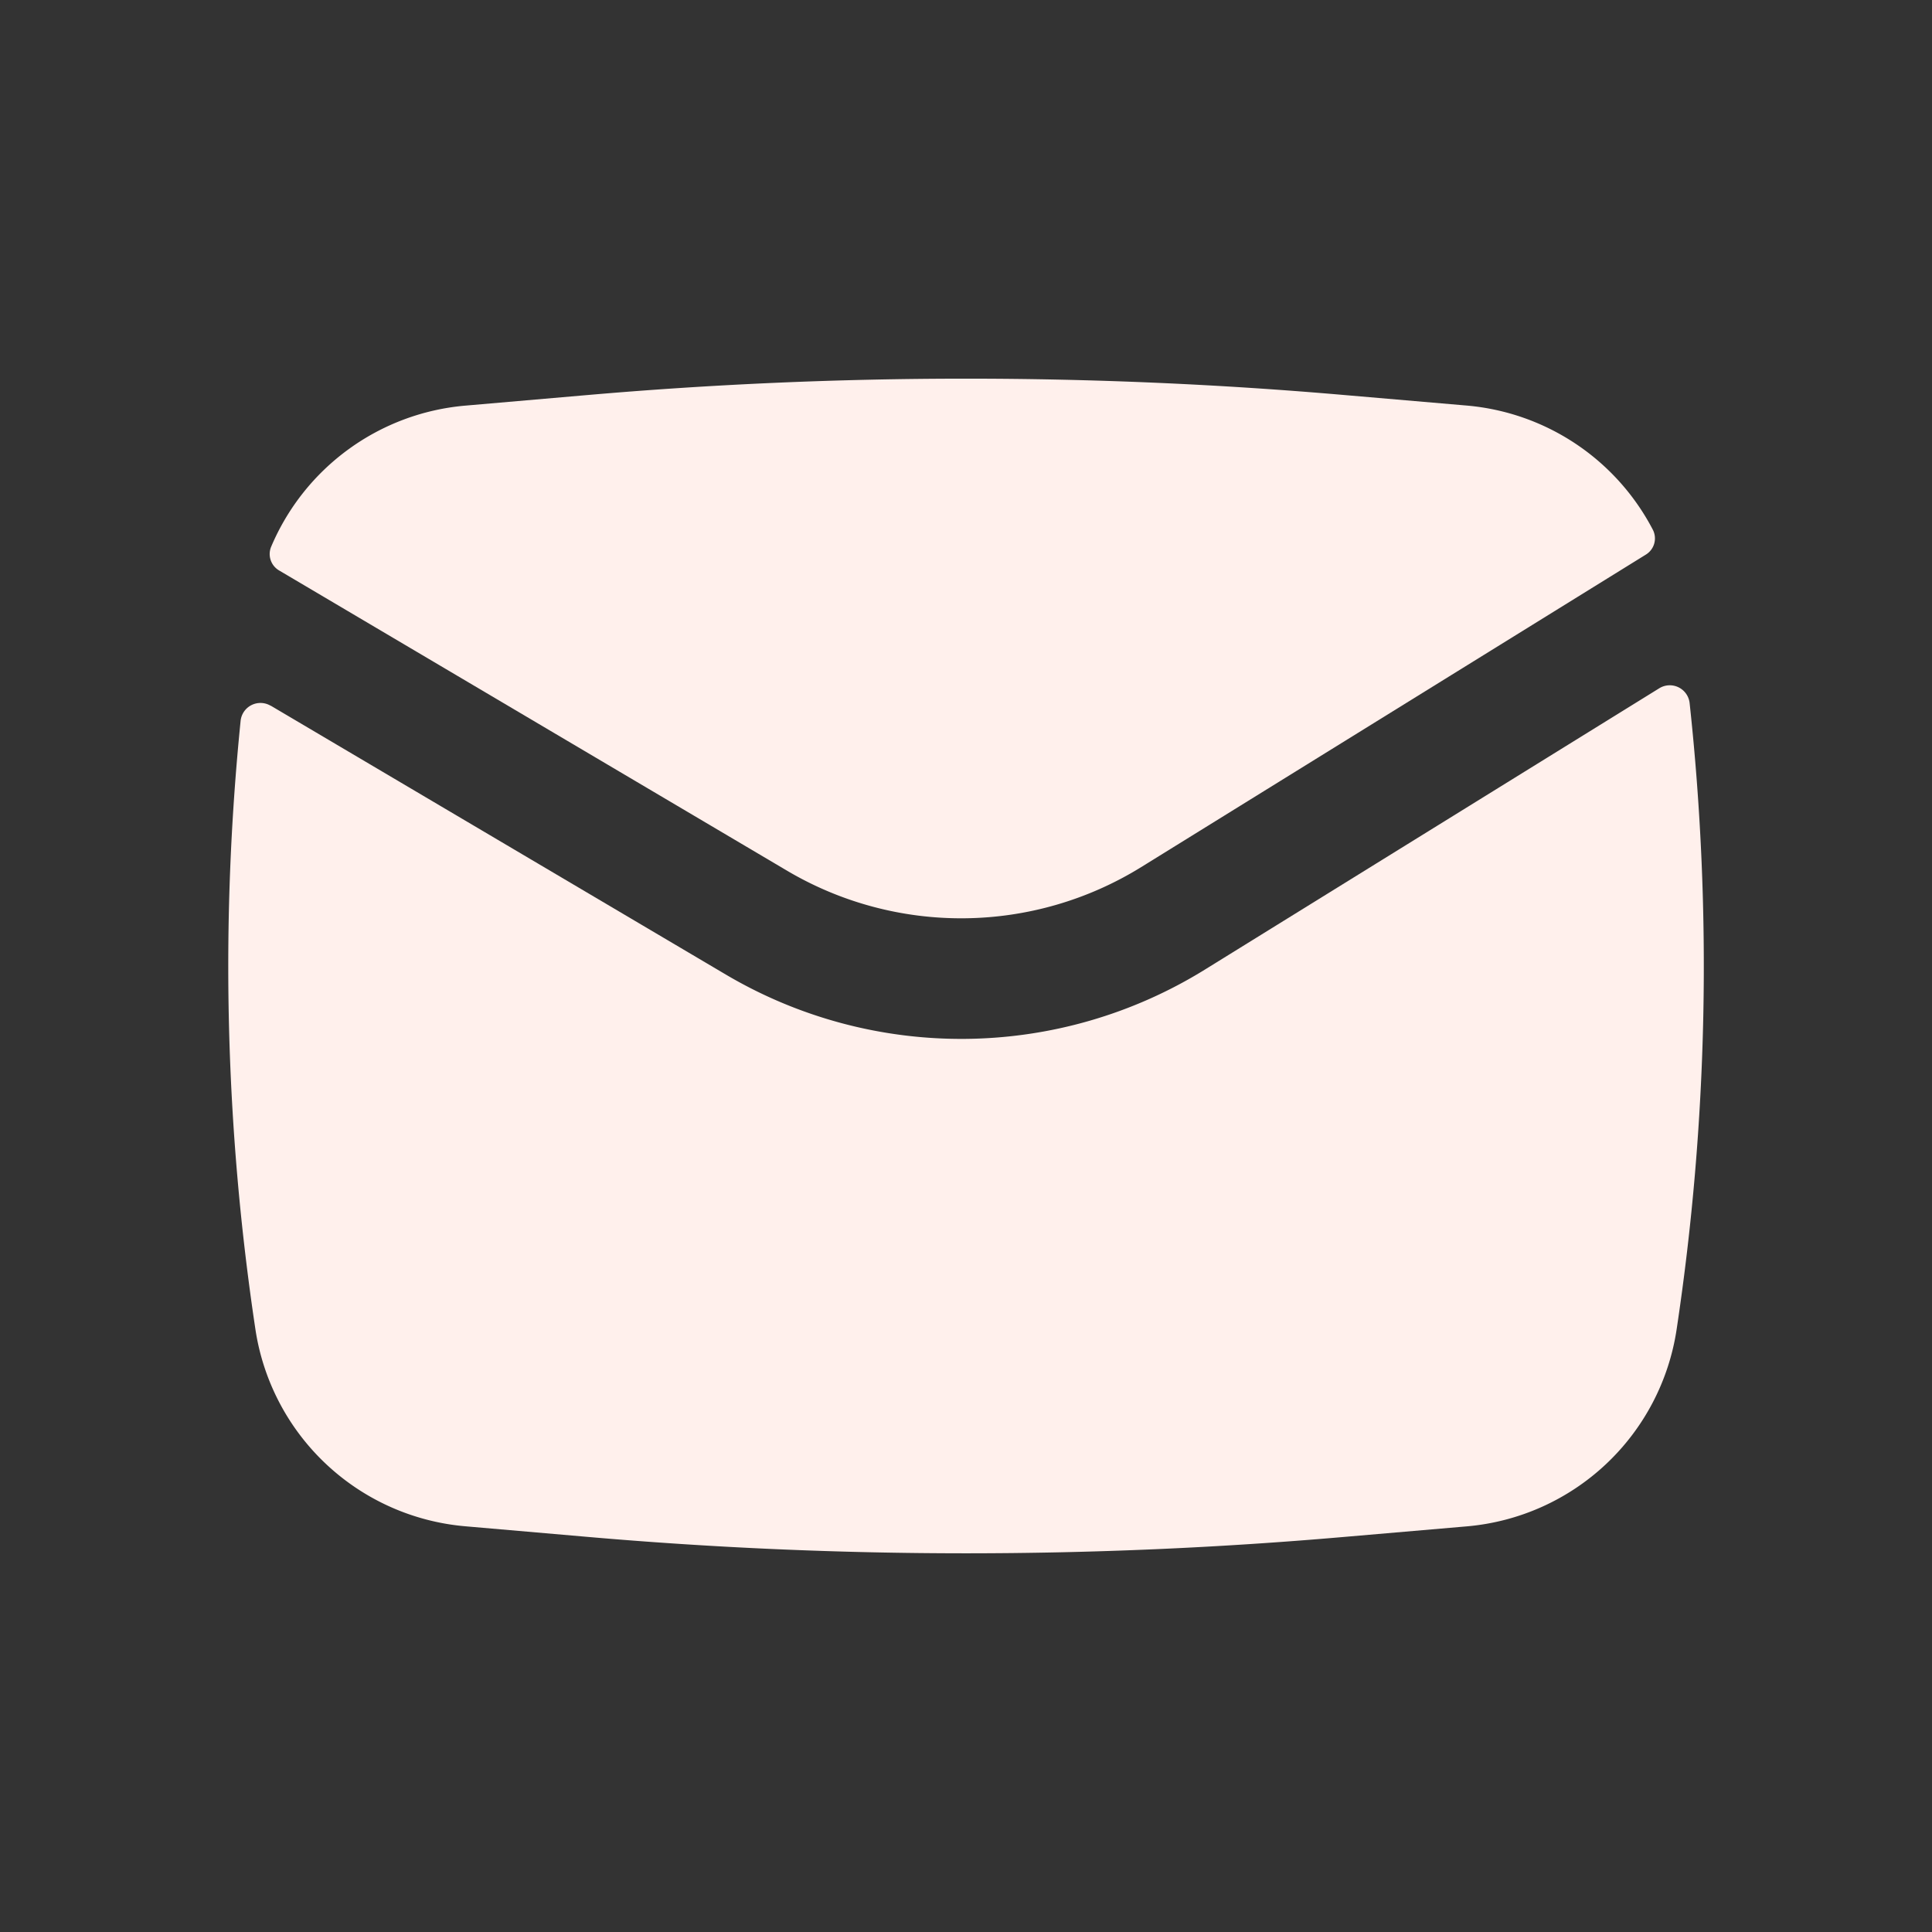
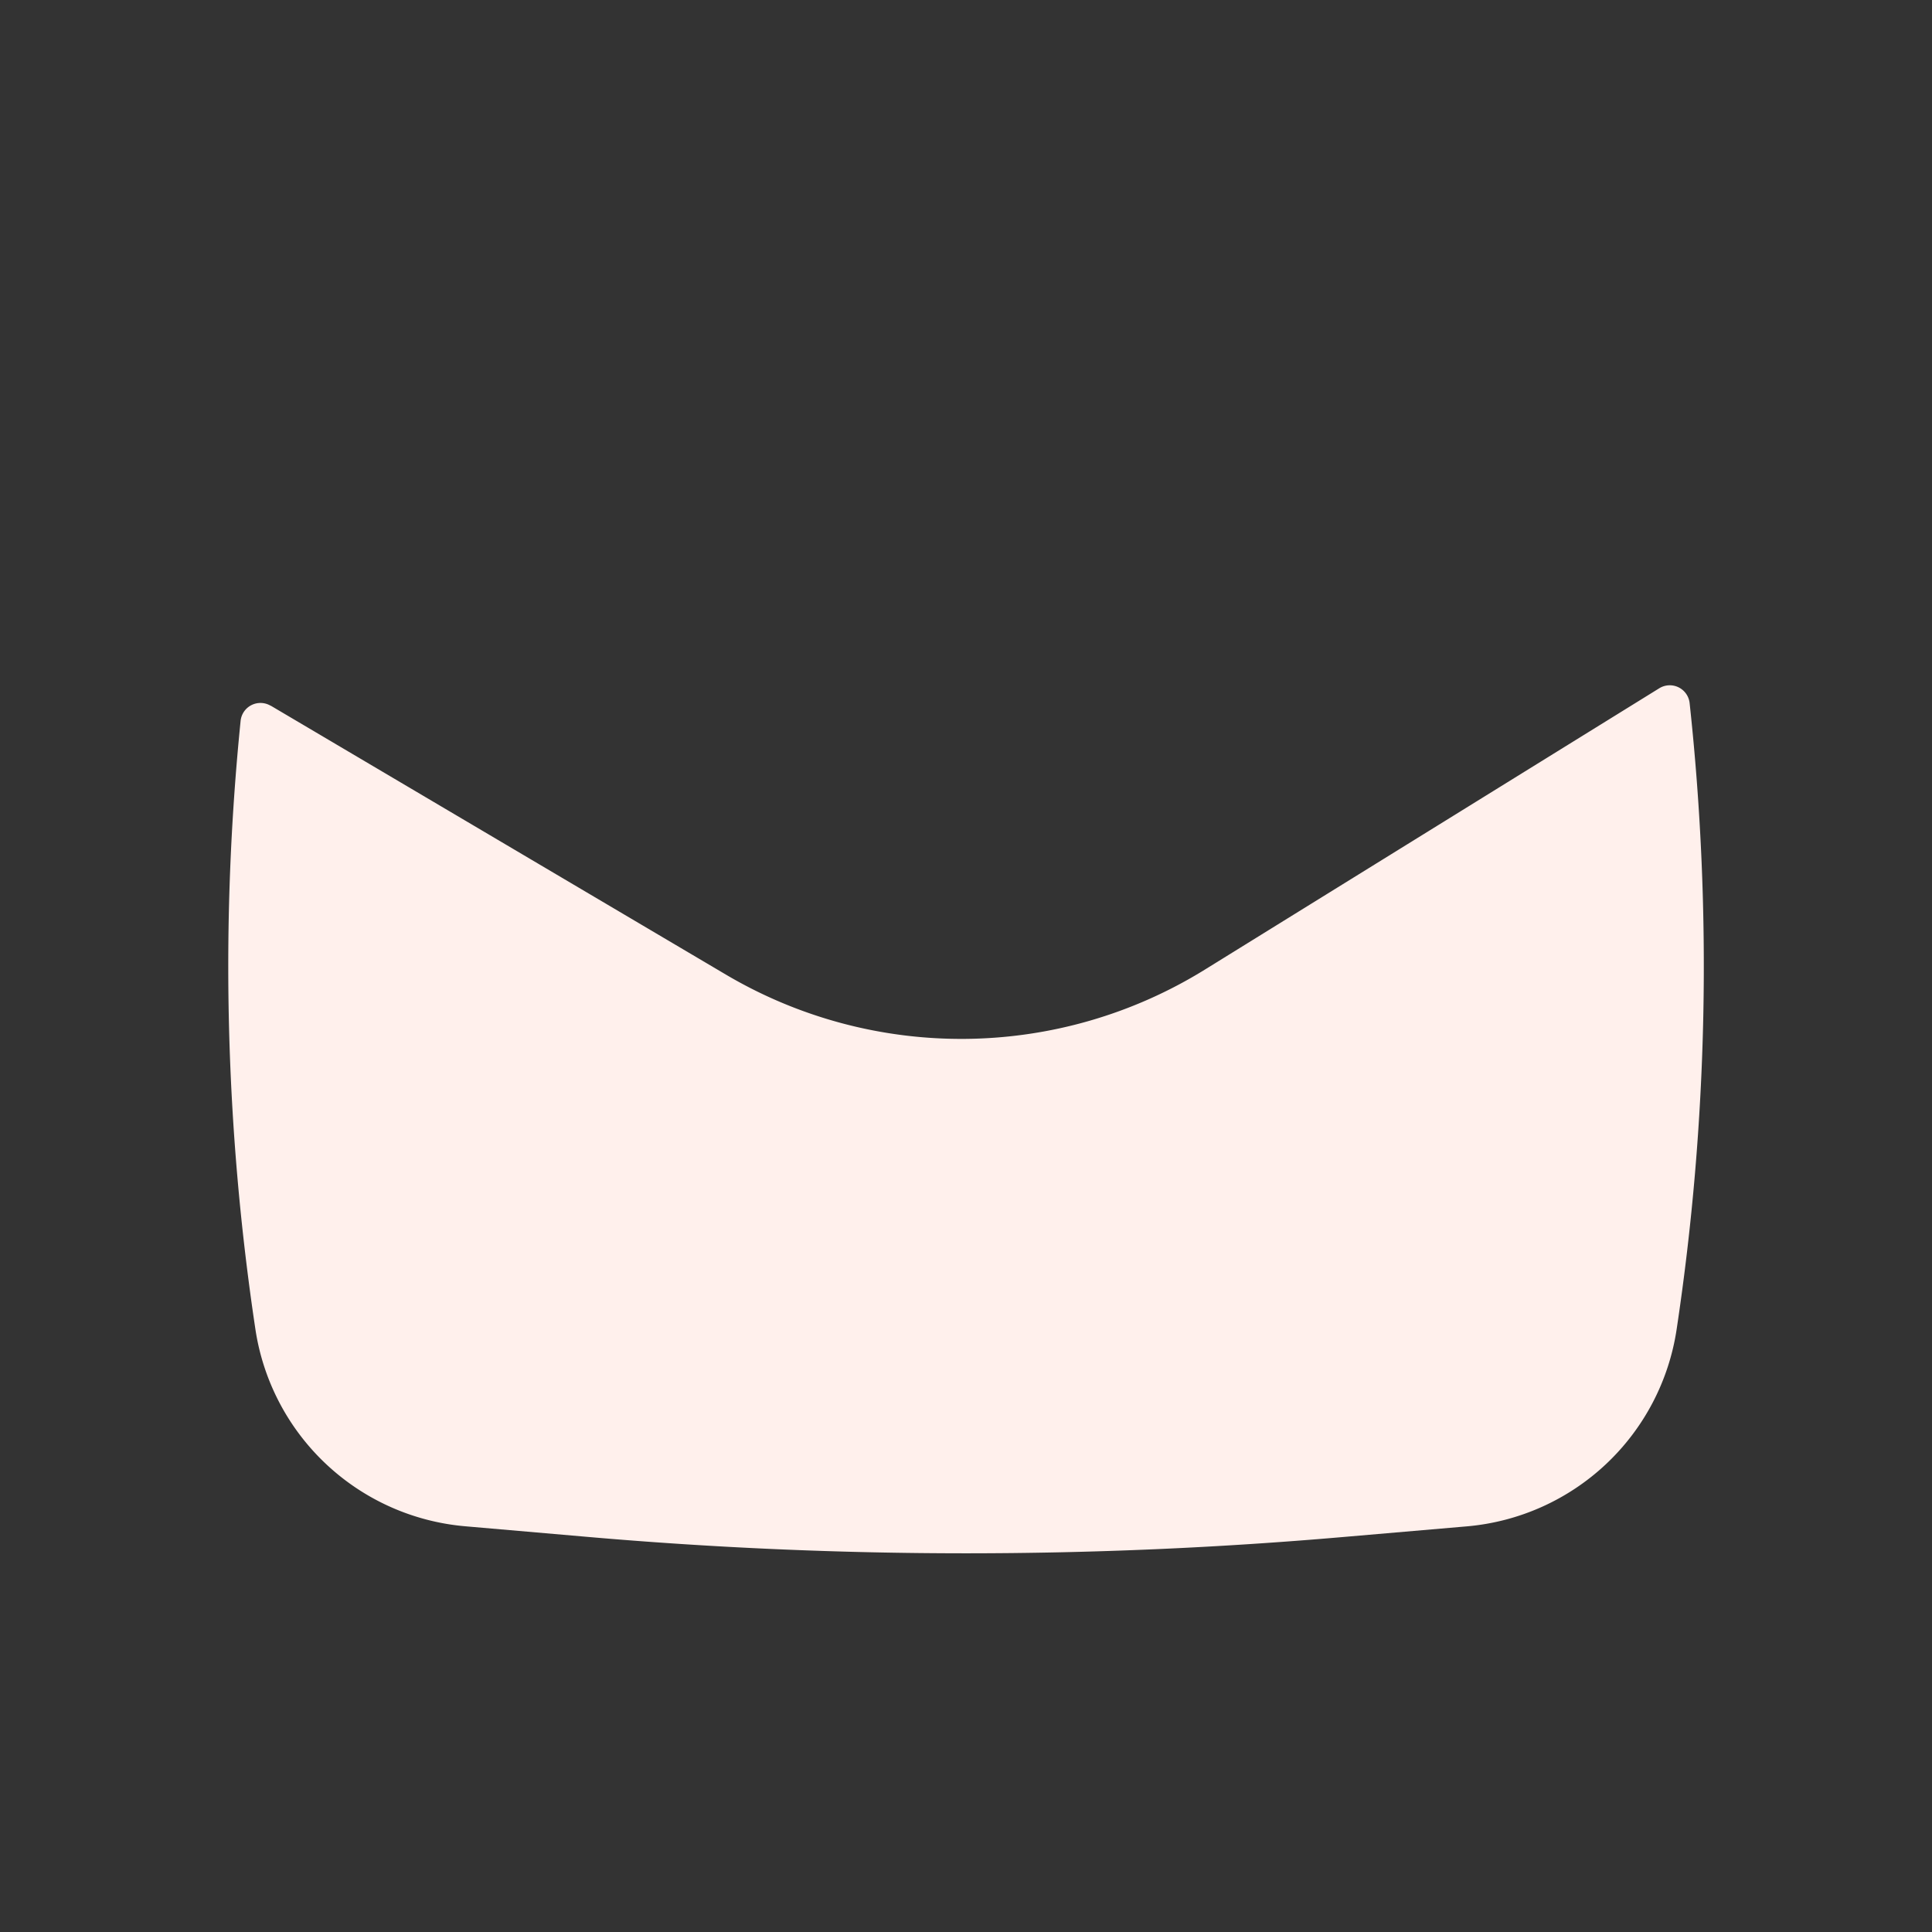
<svg xmlns="http://www.w3.org/2000/svg" width="24" height="24" fill="none">
  <rect width="100%" height="100%" fill="#333333" stroke="none" />
-   <path fill="#FFF0EC" d="M7.29 4.908a54.397 54.397 0 0 1 9.42 0l1.511.13a2.889 2.889 0 0 1 2.313 1.546.236.236 0 0 1-.091.307l-6.266 3.88a4.25 4.25 0 0 1-4.4.045L3.47 7.088a.236.236 0 0 1-.103-.293 2.889 2.889 0 0 1 2.412-1.756l1.51-.131Z" />
  <path fill="#FFF0EC" d="M3.362 8.767a.248.248 0 0 0-.373.187 30.352 30.352 0 0 0 .184 7.56A2.888 2.888 0 0 0 5.78 18.96l1.51.131c3.135.273 6.287.273 9.422 0l1.51-.13a2.888 2.888 0 0 0 2.606-2.449 30.35 30.35 0 0 0 .161-7.779.248.248 0 0 0-.377-.183l-5.645 3.495a5.75 5.75 0 0 1-5.951.061l-5.653-3.34Z" />
</svg>